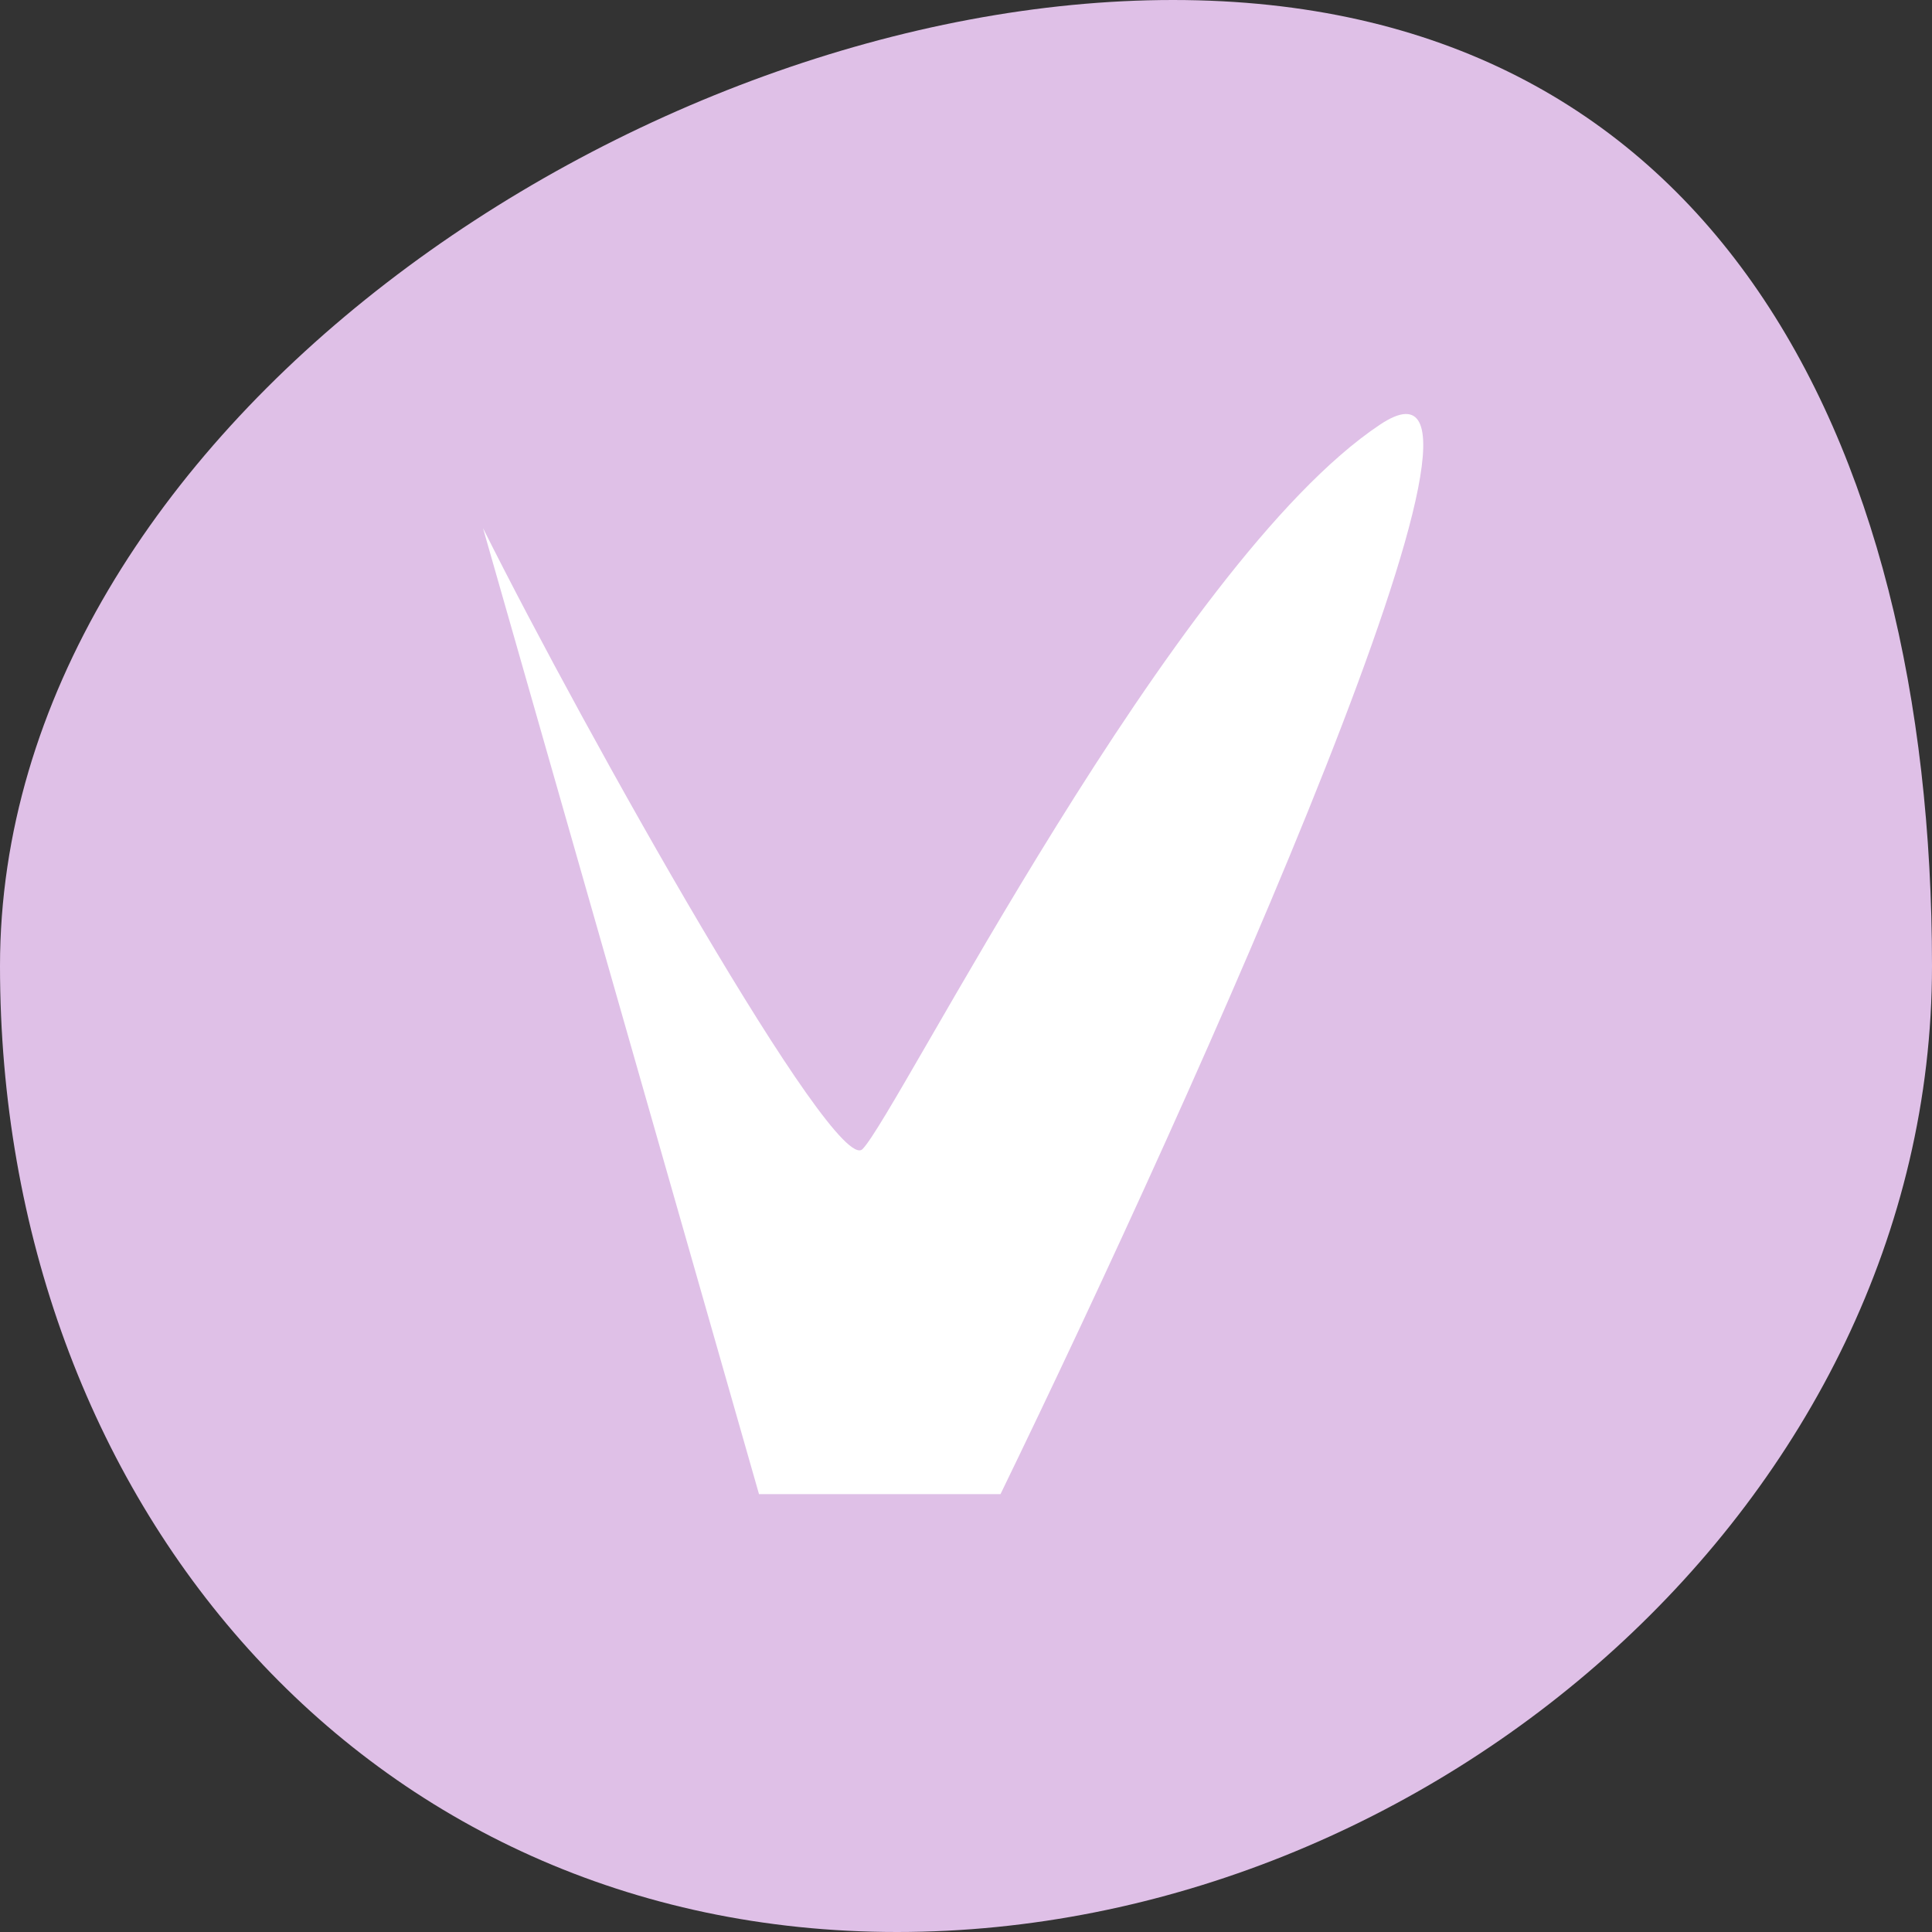
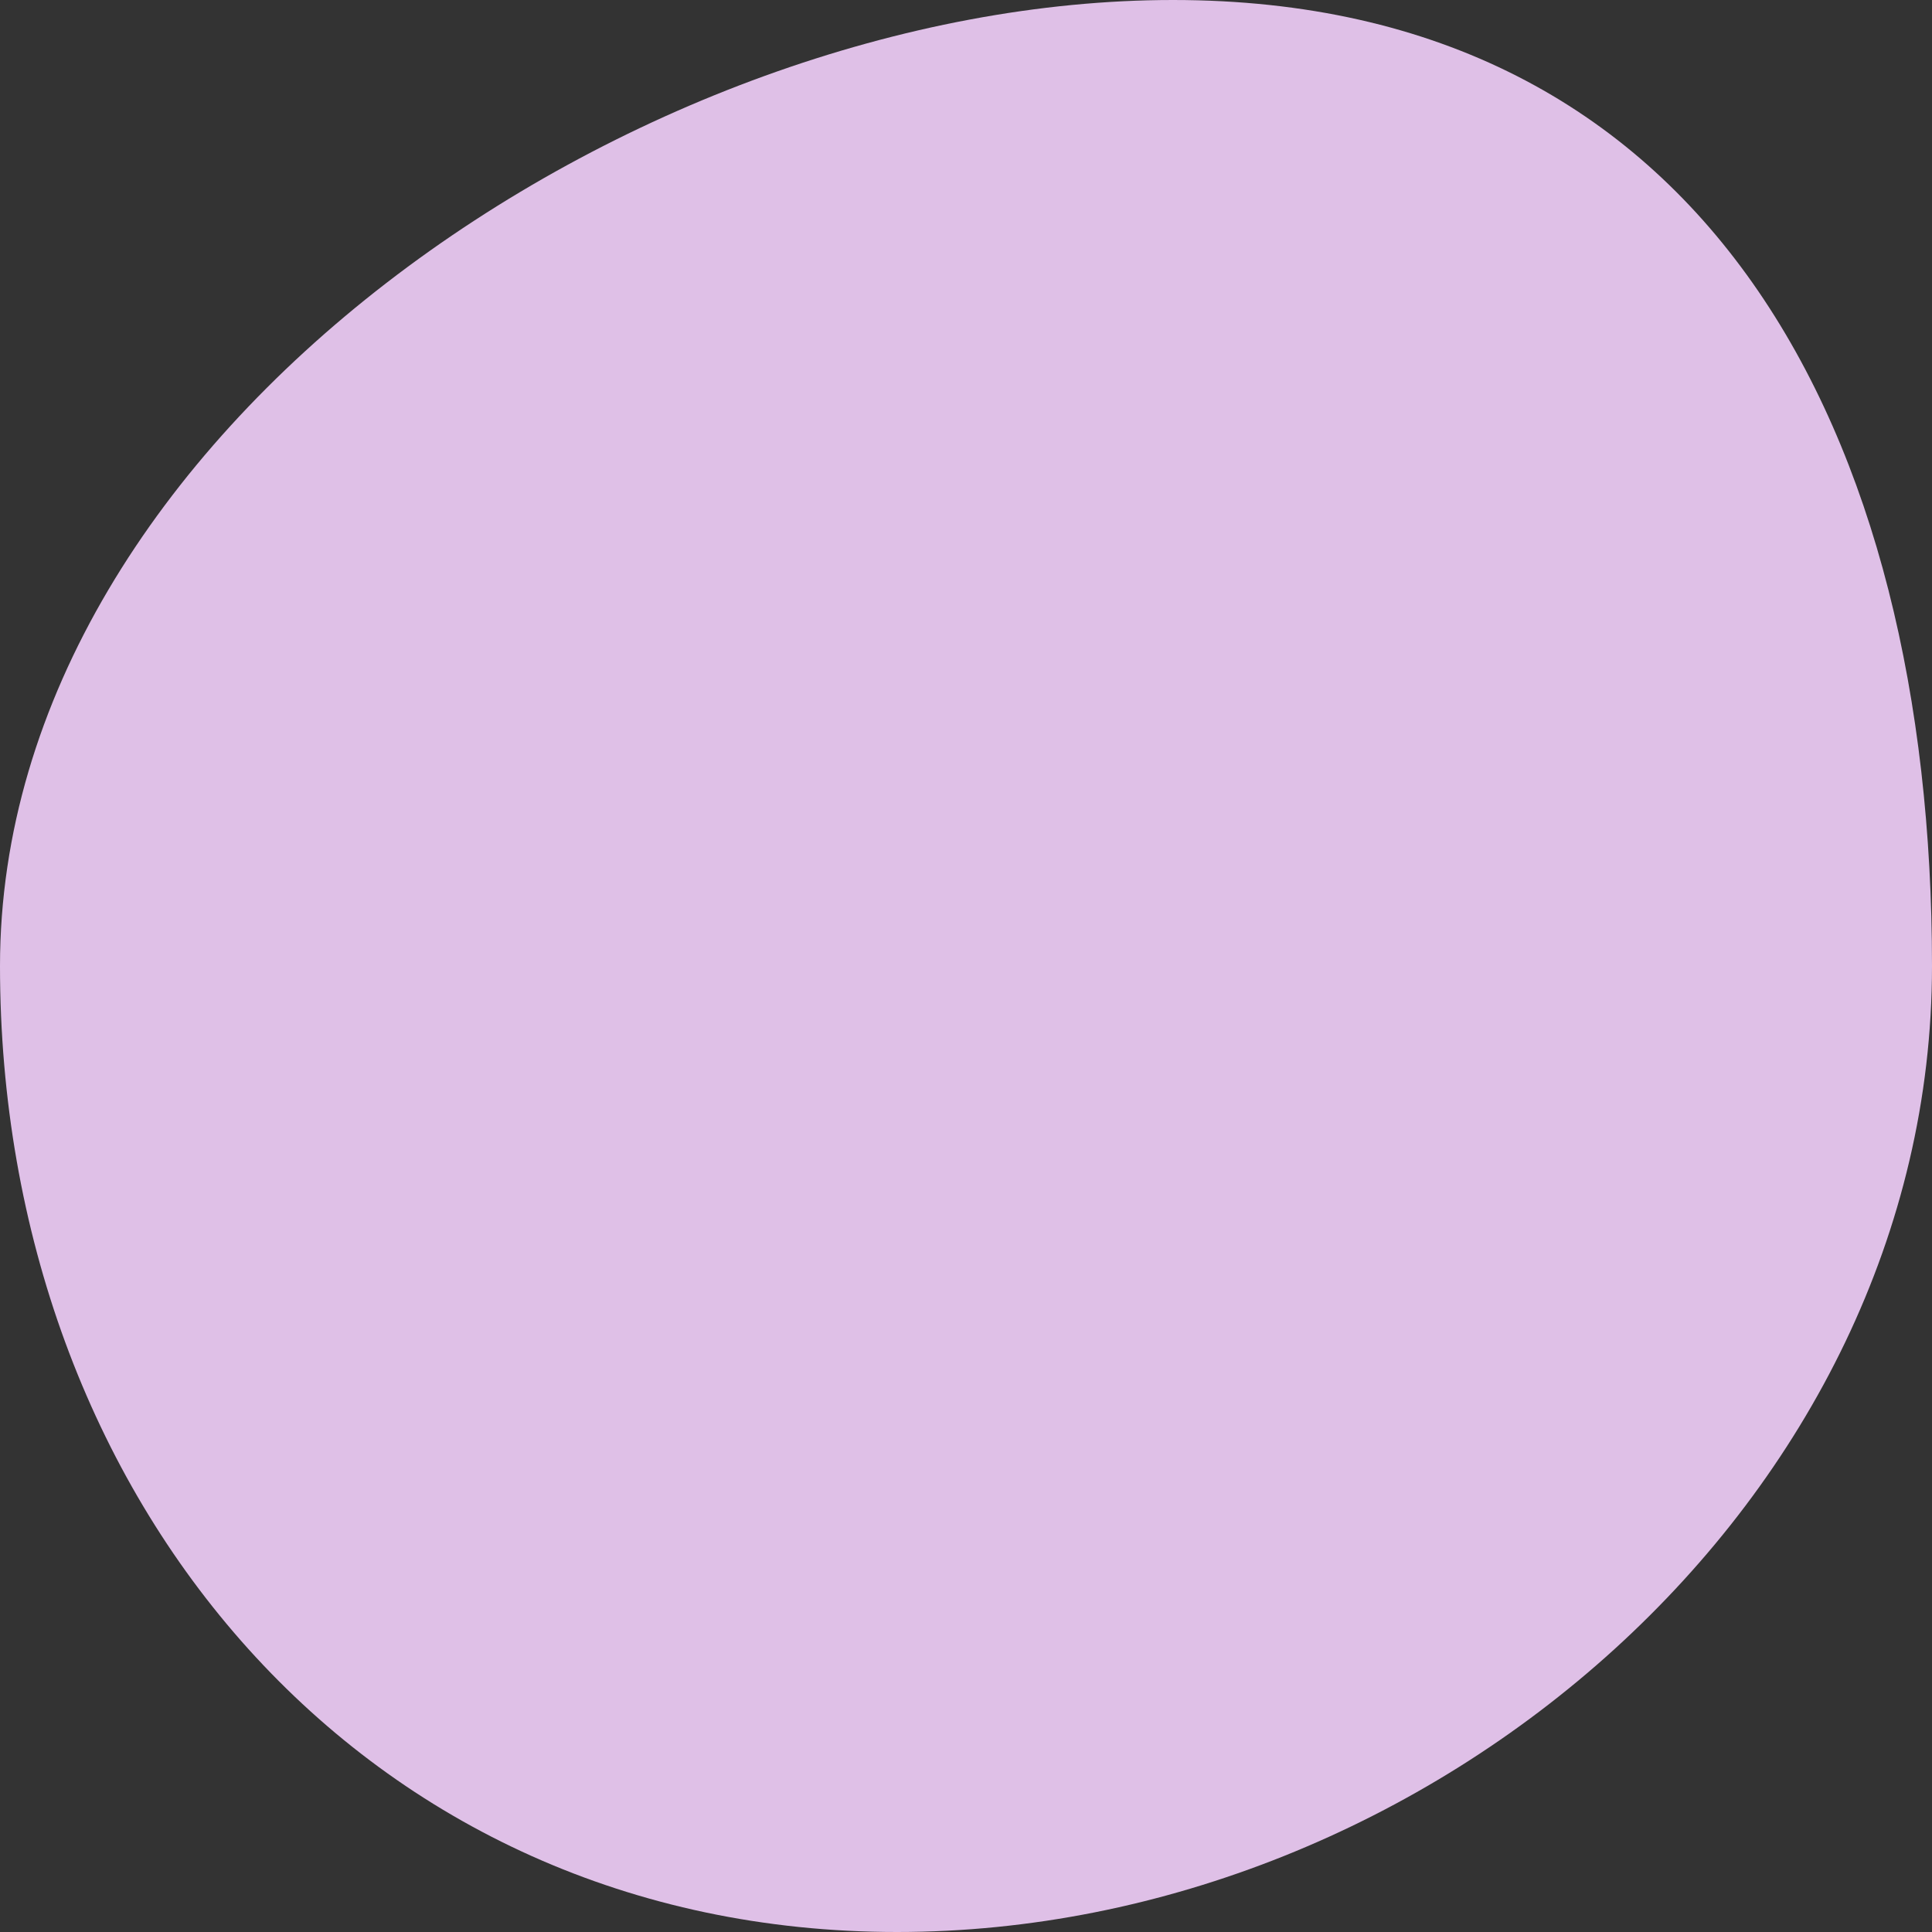
<svg xmlns="http://www.w3.org/2000/svg" width="28" height="28" viewBox="0 0 28 28" fill="none">
  <rect x="0" y="0" width="28" height="28" fill="#333333" stroke="none" />
  <path d="M28 14C28 21.732 20.732 28 13 28C5.268 28 0 21.732 0 14C0 6.268 9.268 0 17 0C24.732 0 28 6.268 28 14Z" fill="#DFC0E7" />
-   <path d="M12.5 16.654C12.1 17.054 8.5 10.654 7 7.654L11 21.654H14.5C17.333 15.821 22.4 4.554 20 6.154C17 8.154 13 16.154 12.5 16.654Z" fill="white" />
</svg>